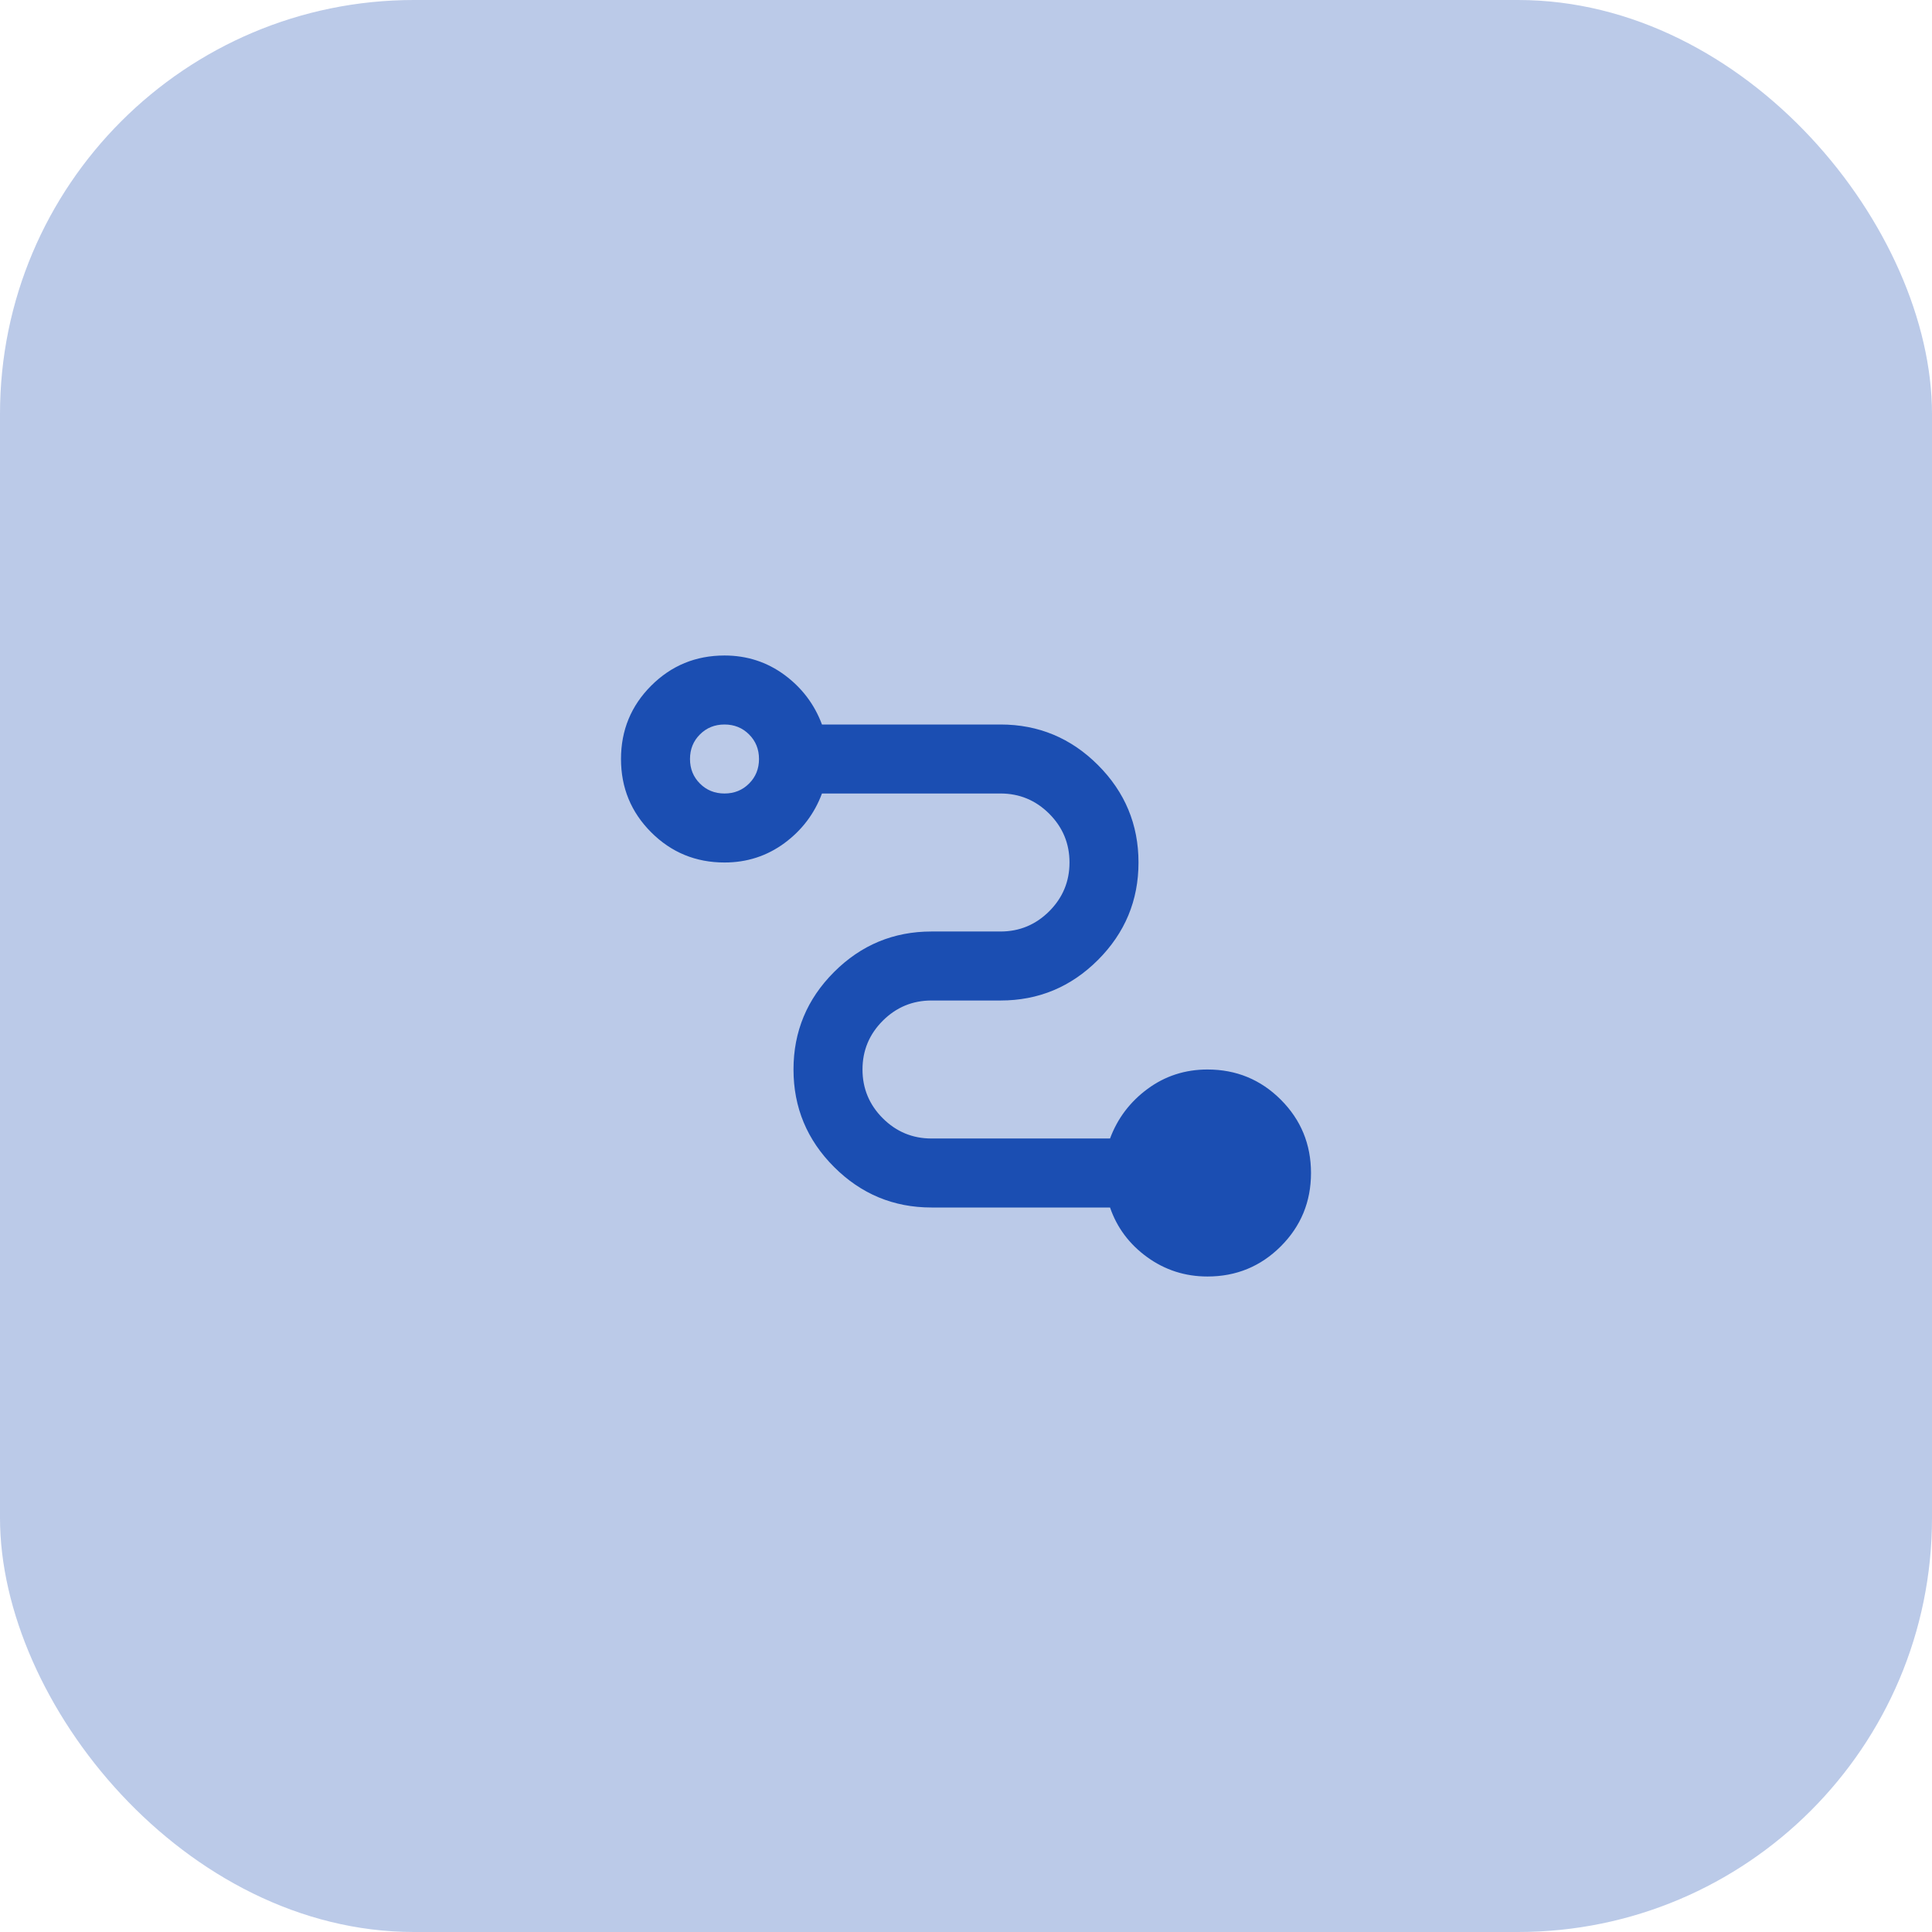
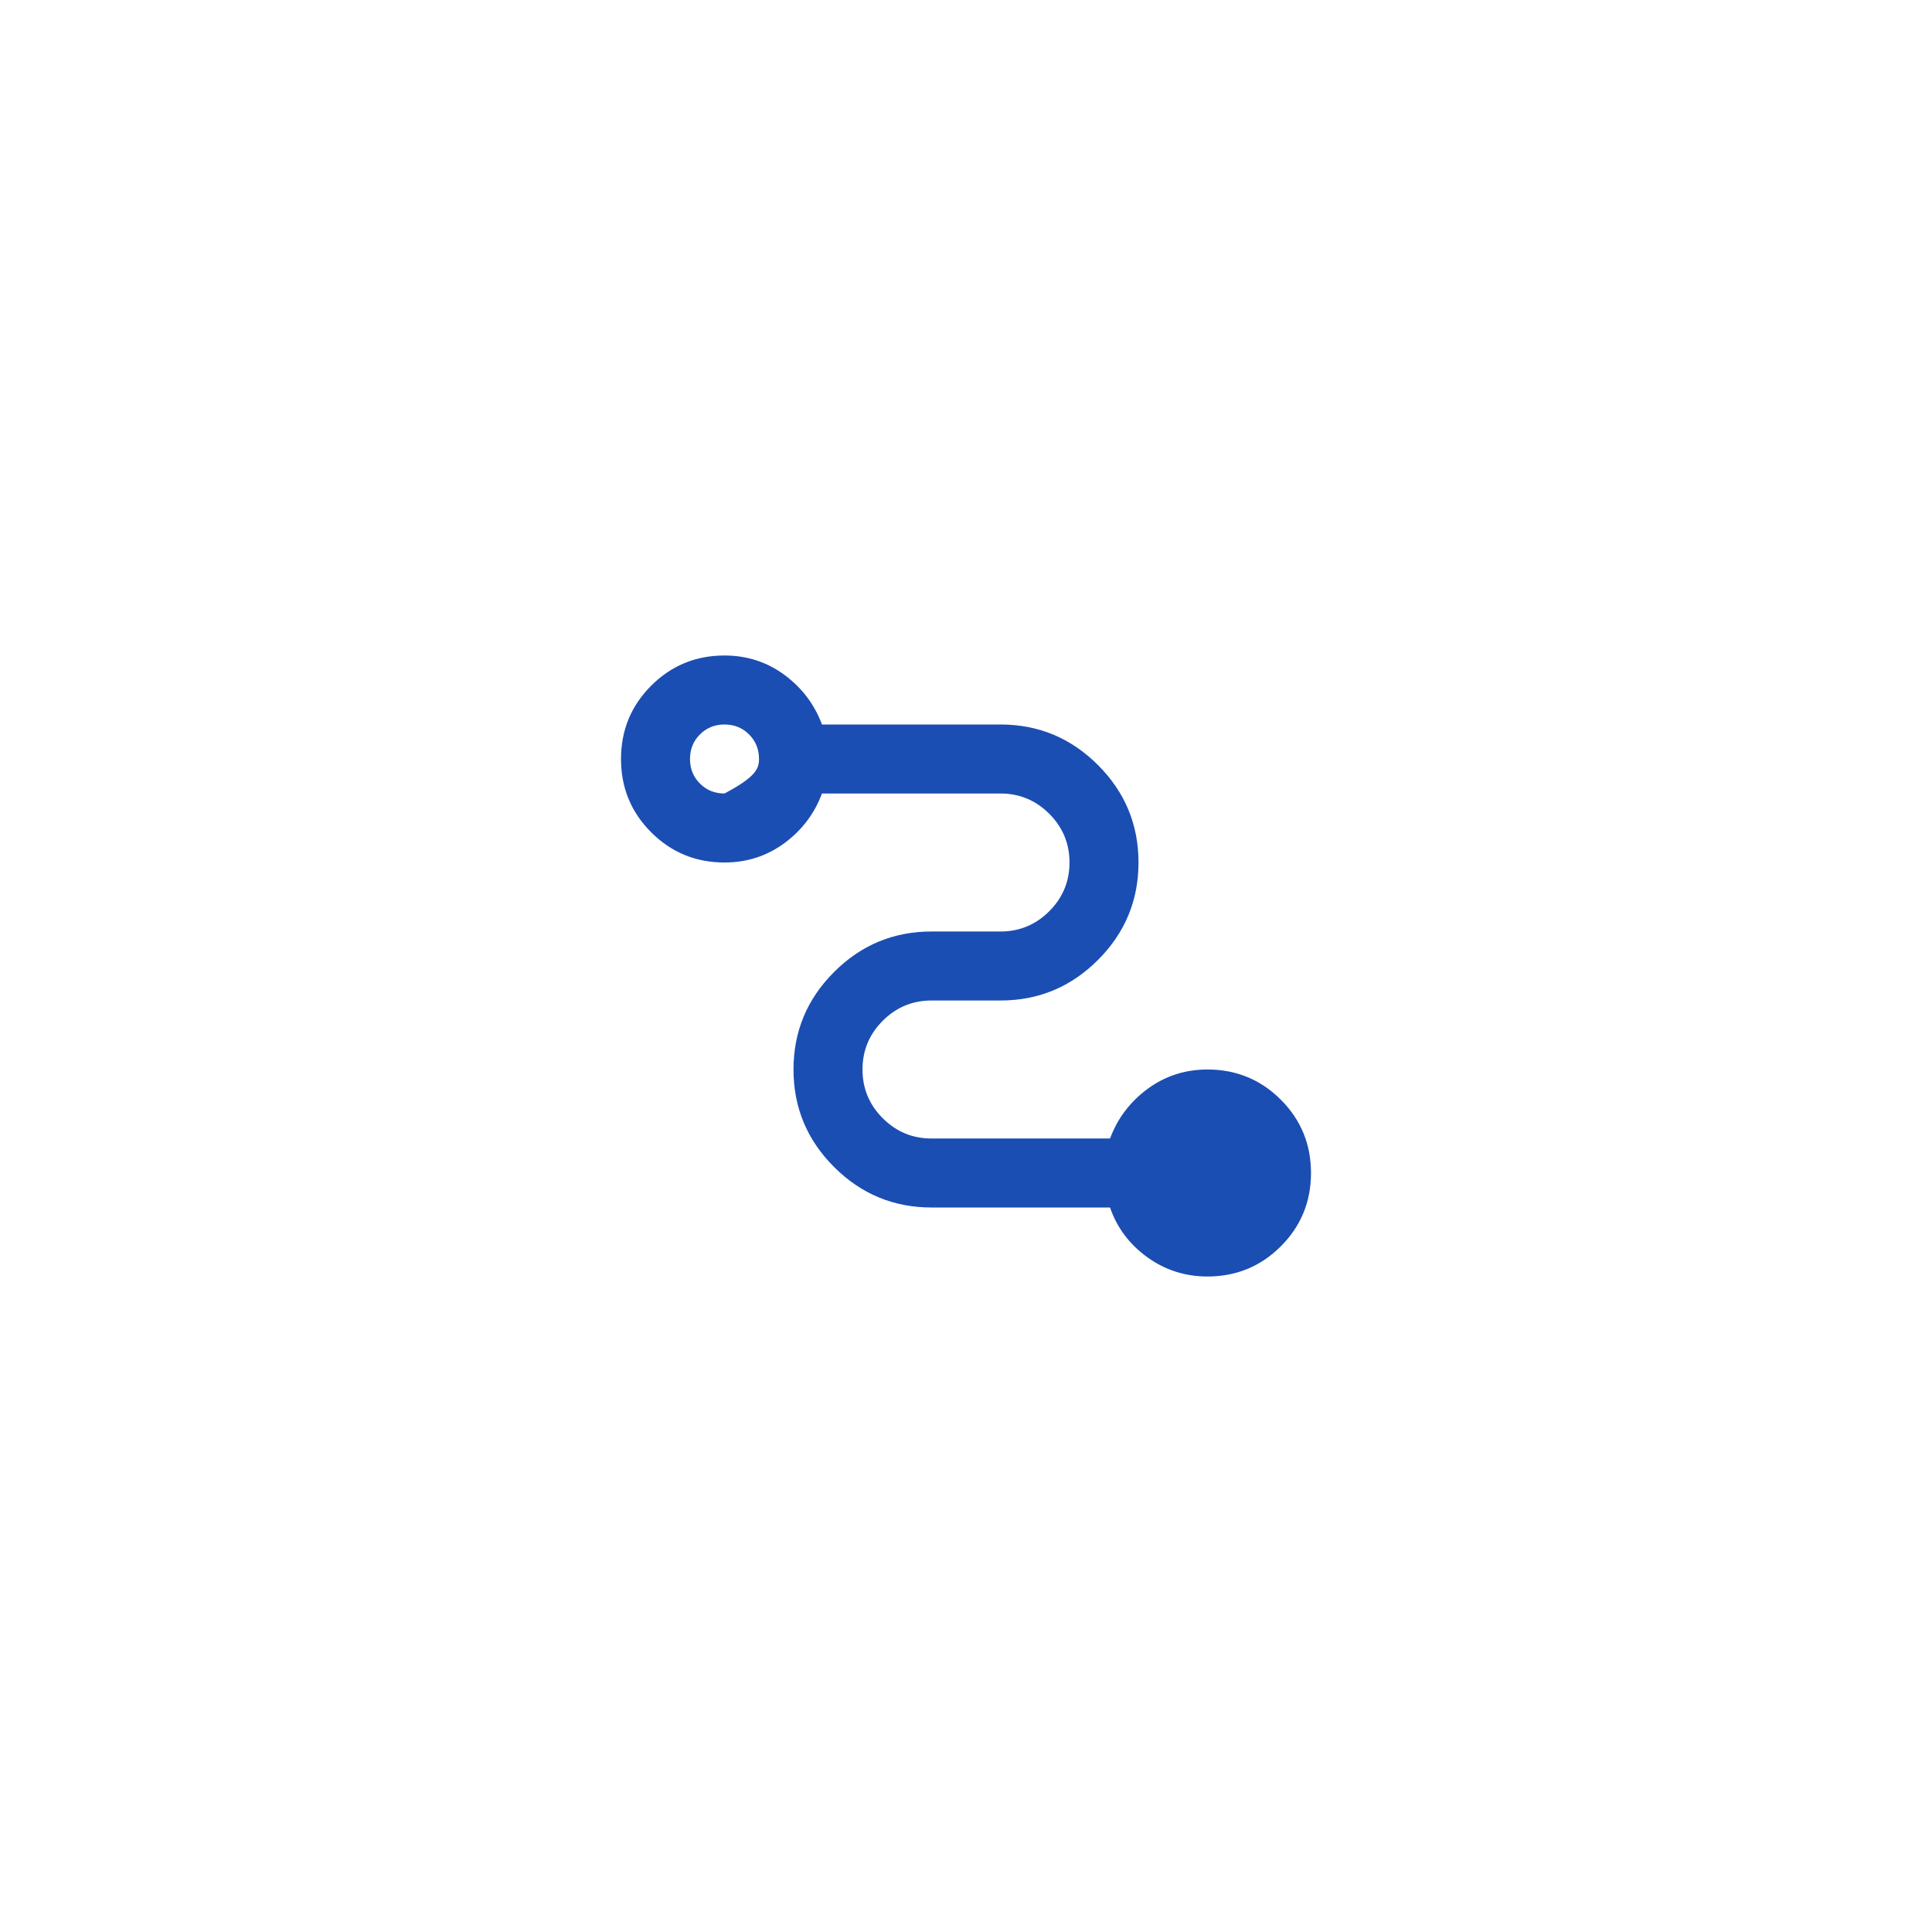
<svg xmlns="http://www.w3.org/2000/svg" width="56" height="56" viewBox="0 0 56 56" fill="none">
-   <rect width="56" height="56" rx="12" fill="#BBCAE8" />
  <mask id="mask0_14700_35797" style="mask-type:alpha" maskUnits="userSpaceOnUse" x="16" y="16" width="24" height="24">
    <rect x="16" y="16" width="24" height="24" fill="#D9D9D9" />
  </mask>
  <g mask="url(#mask0_14700_35797)">
-     <path d="M35 37C34.35 37 33.767 36.812 33.25 36.438C32.733 36.062 32.375 35.583 32.175 35H27C25.9 35 24.958 34.608 24.175 33.825C23.392 33.042 23 32.1 23 31C23 29.9 23.392 28.958 24.175 28.175C24.958 27.392 25.9 27 27 27H29C29.55 27 30.021 26.804 30.413 26.413C30.804 26.021 31 25.55 31 25C31 24.45 30.804 23.979 30.413 23.587C30.021 23.196 29.55 23 29 23H23.825C23.608 23.583 23.246 24.062 22.738 24.438C22.229 24.812 21.65 25 21 25C20.167 25 19.458 24.708 18.875 24.125C18.292 23.542 18 22.833 18 22C18 21.167 18.292 20.458 18.875 19.875C19.458 19.292 20.167 19 21 19C21.65 19 22.229 19.188 22.738 19.562C23.246 19.938 23.608 20.417 23.825 21H29C30.1 21 31.042 21.392 31.825 22.175C32.608 22.958 33 23.9 33 25C33 26.1 32.608 27.042 31.825 27.825C31.042 28.608 30.1 29 29 29H27C26.45 29 25.979 29.196 25.587 29.587C25.196 29.979 25 30.45 25 31C25 31.55 25.196 32.021 25.587 32.413C25.979 32.804 26.45 33 27 33H32.175C32.392 32.417 32.754 31.938 33.263 31.562C33.771 31.188 34.35 31 35 31C35.833 31 36.542 31.292 37.125 31.875C37.708 32.458 38 33.167 38 34C38 34.833 37.708 35.542 37.125 36.125C36.542 36.708 35.833 37 35 37ZM21 23C21.283 23 21.521 22.904 21.712 22.712C21.904 22.521 22 22.283 22 22C22 21.717 21.904 21.479 21.712 21.288C21.521 21.096 21.283 21 21 21C20.717 21 20.479 21.096 20.288 21.288C20.096 21.479 20 21.717 20 22C20 22.283 20.096 22.521 20.288 22.712C20.479 22.904 20.717 23 21 23Z" fill="#1B4EB2" />
+     <path d="M35 37C34.35 37 33.767 36.812 33.25 36.438C32.733 36.062 32.375 35.583 32.175 35H27C25.9 35 24.958 34.608 24.175 33.825C23.392 33.042 23 32.1 23 31C23 29.9 23.392 28.958 24.175 28.175C24.958 27.392 25.9 27 27 27H29C29.55 27 30.021 26.804 30.413 26.413C30.804 26.021 31 25.55 31 25C31 24.45 30.804 23.979 30.413 23.587C30.021 23.196 29.55 23 29 23H23.825C23.608 23.583 23.246 24.062 22.738 24.438C22.229 24.812 21.65 25 21 25C20.167 25 19.458 24.708 18.875 24.125C18.292 23.542 18 22.833 18 22C18 21.167 18.292 20.458 18.875 19.875C19.458 19.292 20.167 19 21 19C21.65 19 22.229 19.188 22.738 19.562C23.246 19.938 23.608 20.417 23.825 21H29C30.1 21 31.042 21.392 31.825 22.175C32.608 22.958 33 23.9 33 25C33 26.1 32.608 27.042 31.825 27.825C31.042 28.608 30.1 29 29 29H27C26.45 29 25.979 29.196 25.587 29.587C25.196 29.979 25 30.45 25 31C25 31.55 25.196 32.021 25.587 32.413C25.979 32.804 26.45 33 27 33H32.175C32.392 32.417 32.754 31.938 33.263 31.562C33.771 31.188 34.35 31 35 31C35.833 31 36.542 31.292 37.125 31.875C37.708 32.458 38 33.167 38 34C38 34.833 37.708 35.542 37.125 36.125C36.542 36.708 35.833 37 35 37ZM21 23C21.904 22.521 22 22.283 22 22C22 21.717 21.904 21.479 21.712 21.288C21.521 21.096 21.283 21 21 21C20.717 21 20.479 21.096 20.288 21.288C20.096 21.479 20 21.717 20 22C20 22.283 20.096 22.521 20.288 22.712C20.479 22.904 20.717 23 21 23Z" fill="#1B4EB2" />
  </g>
</svg>